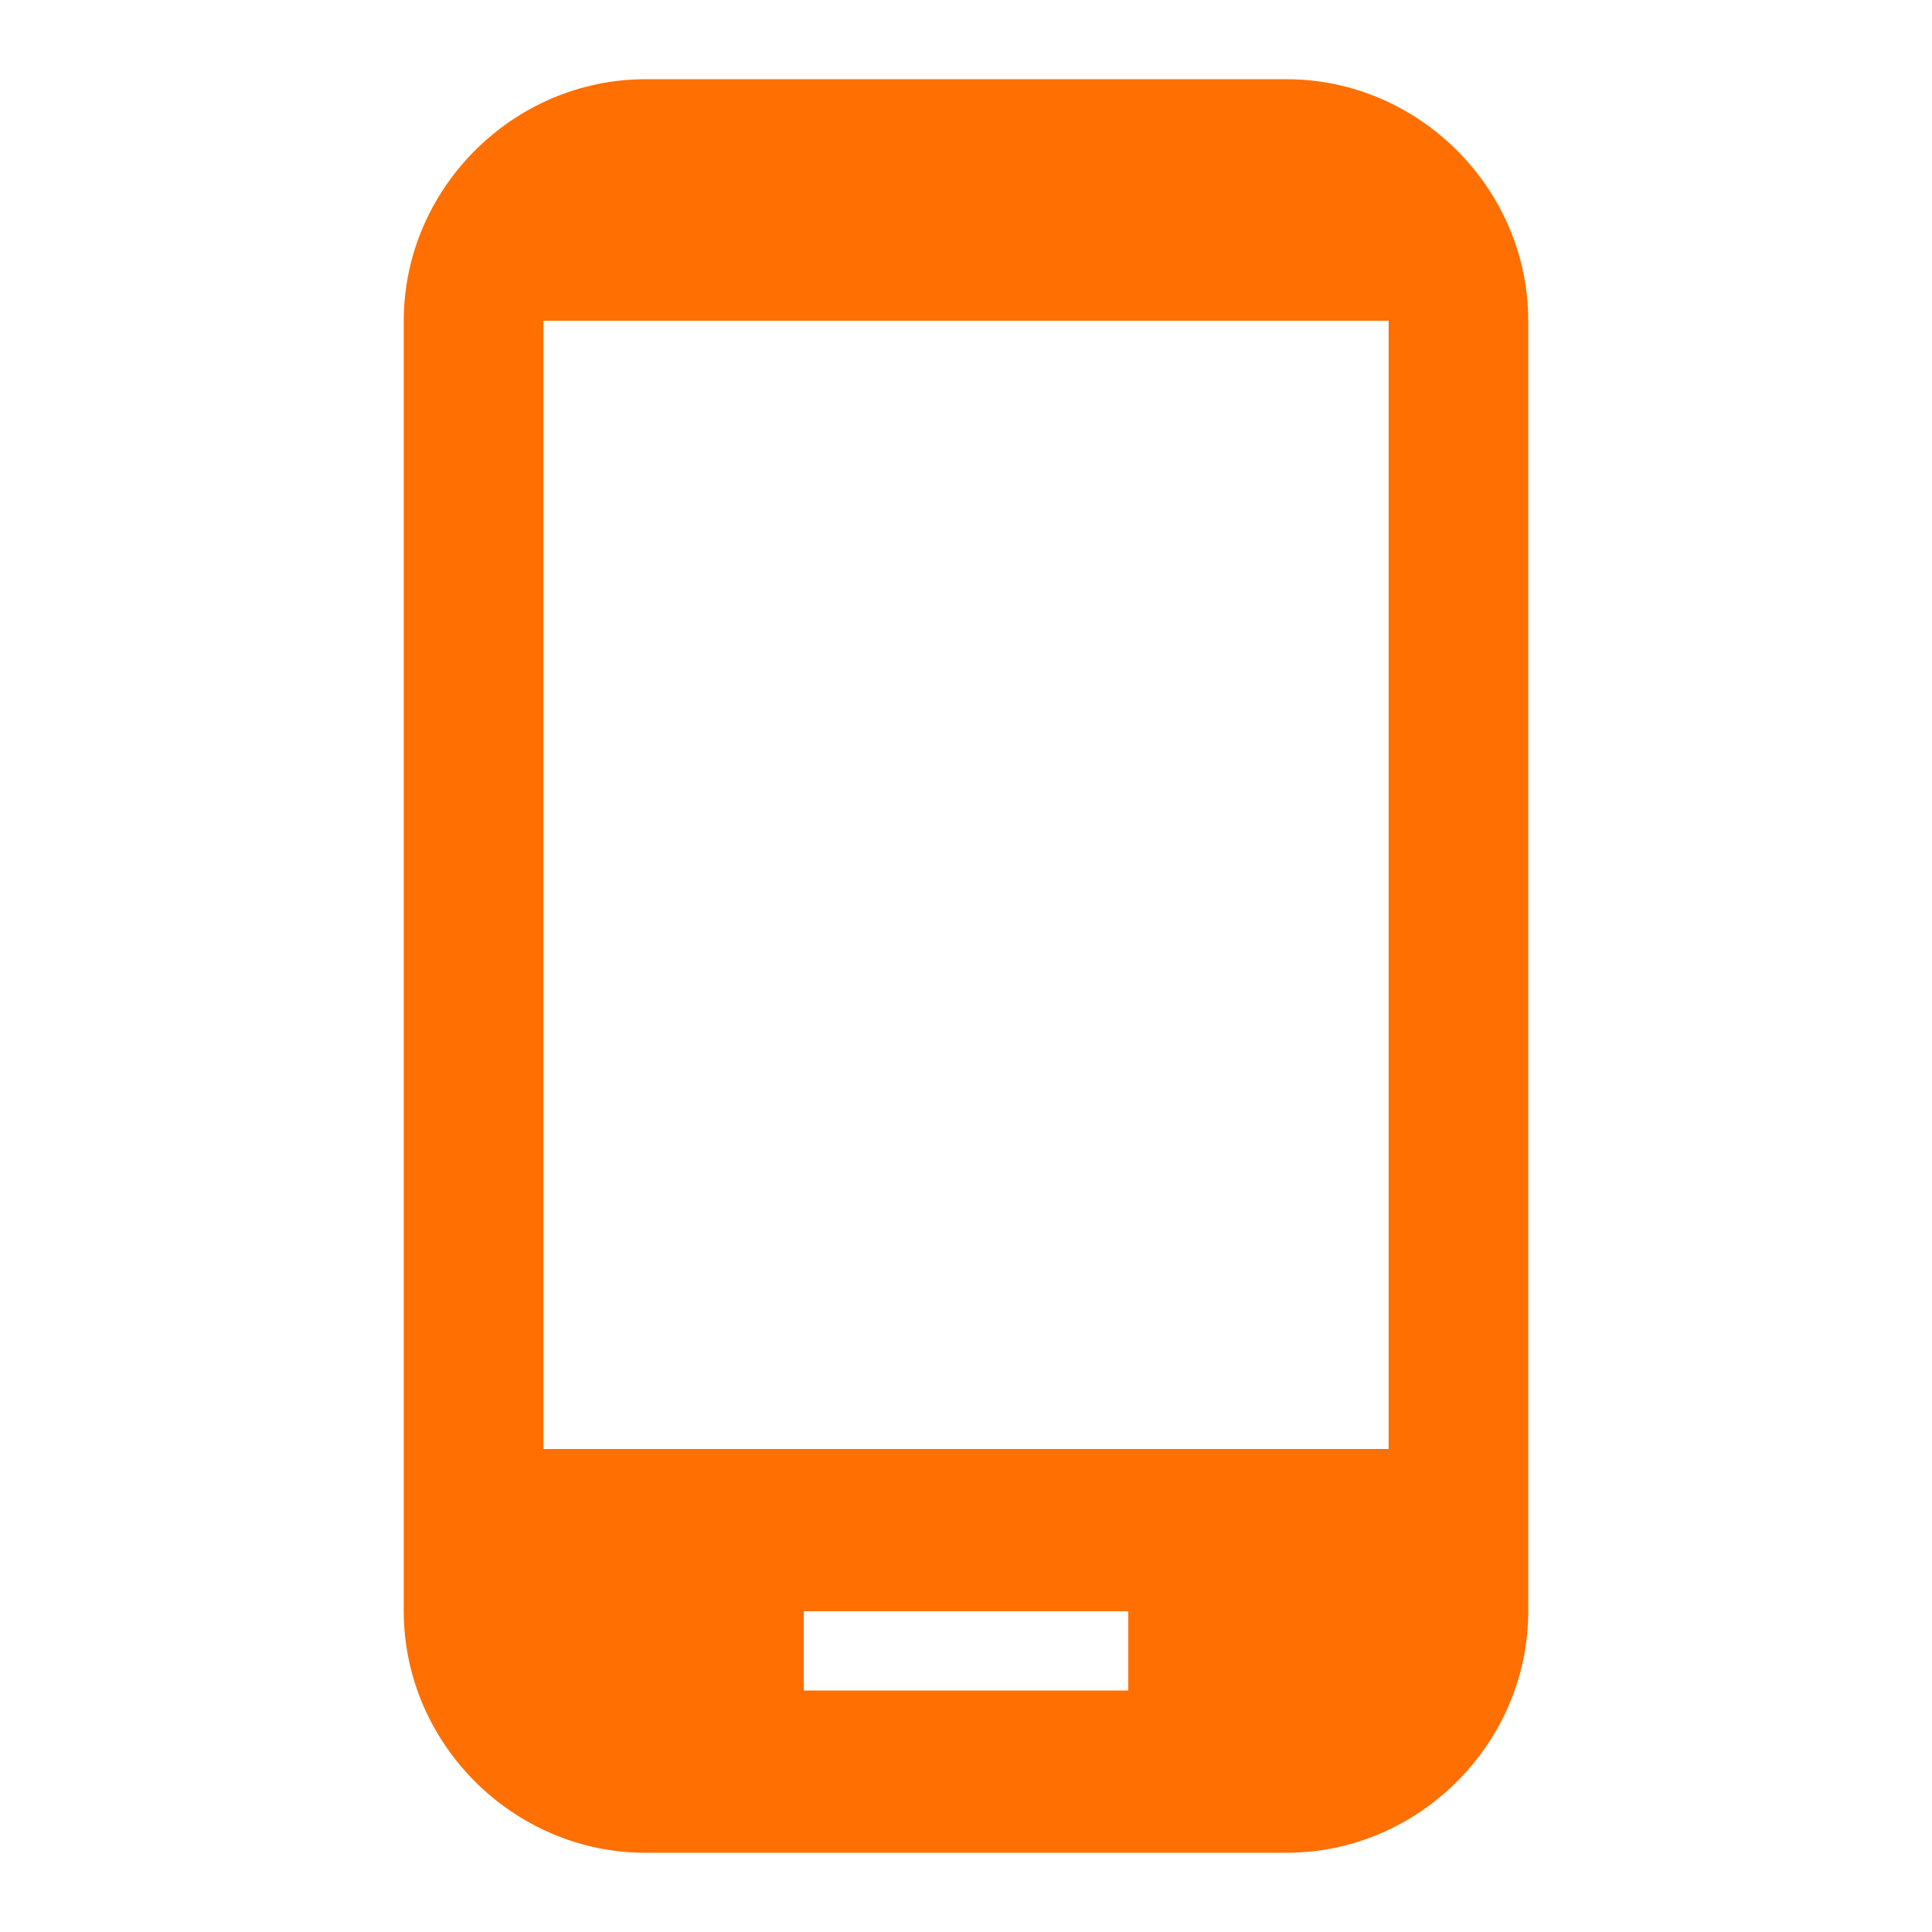
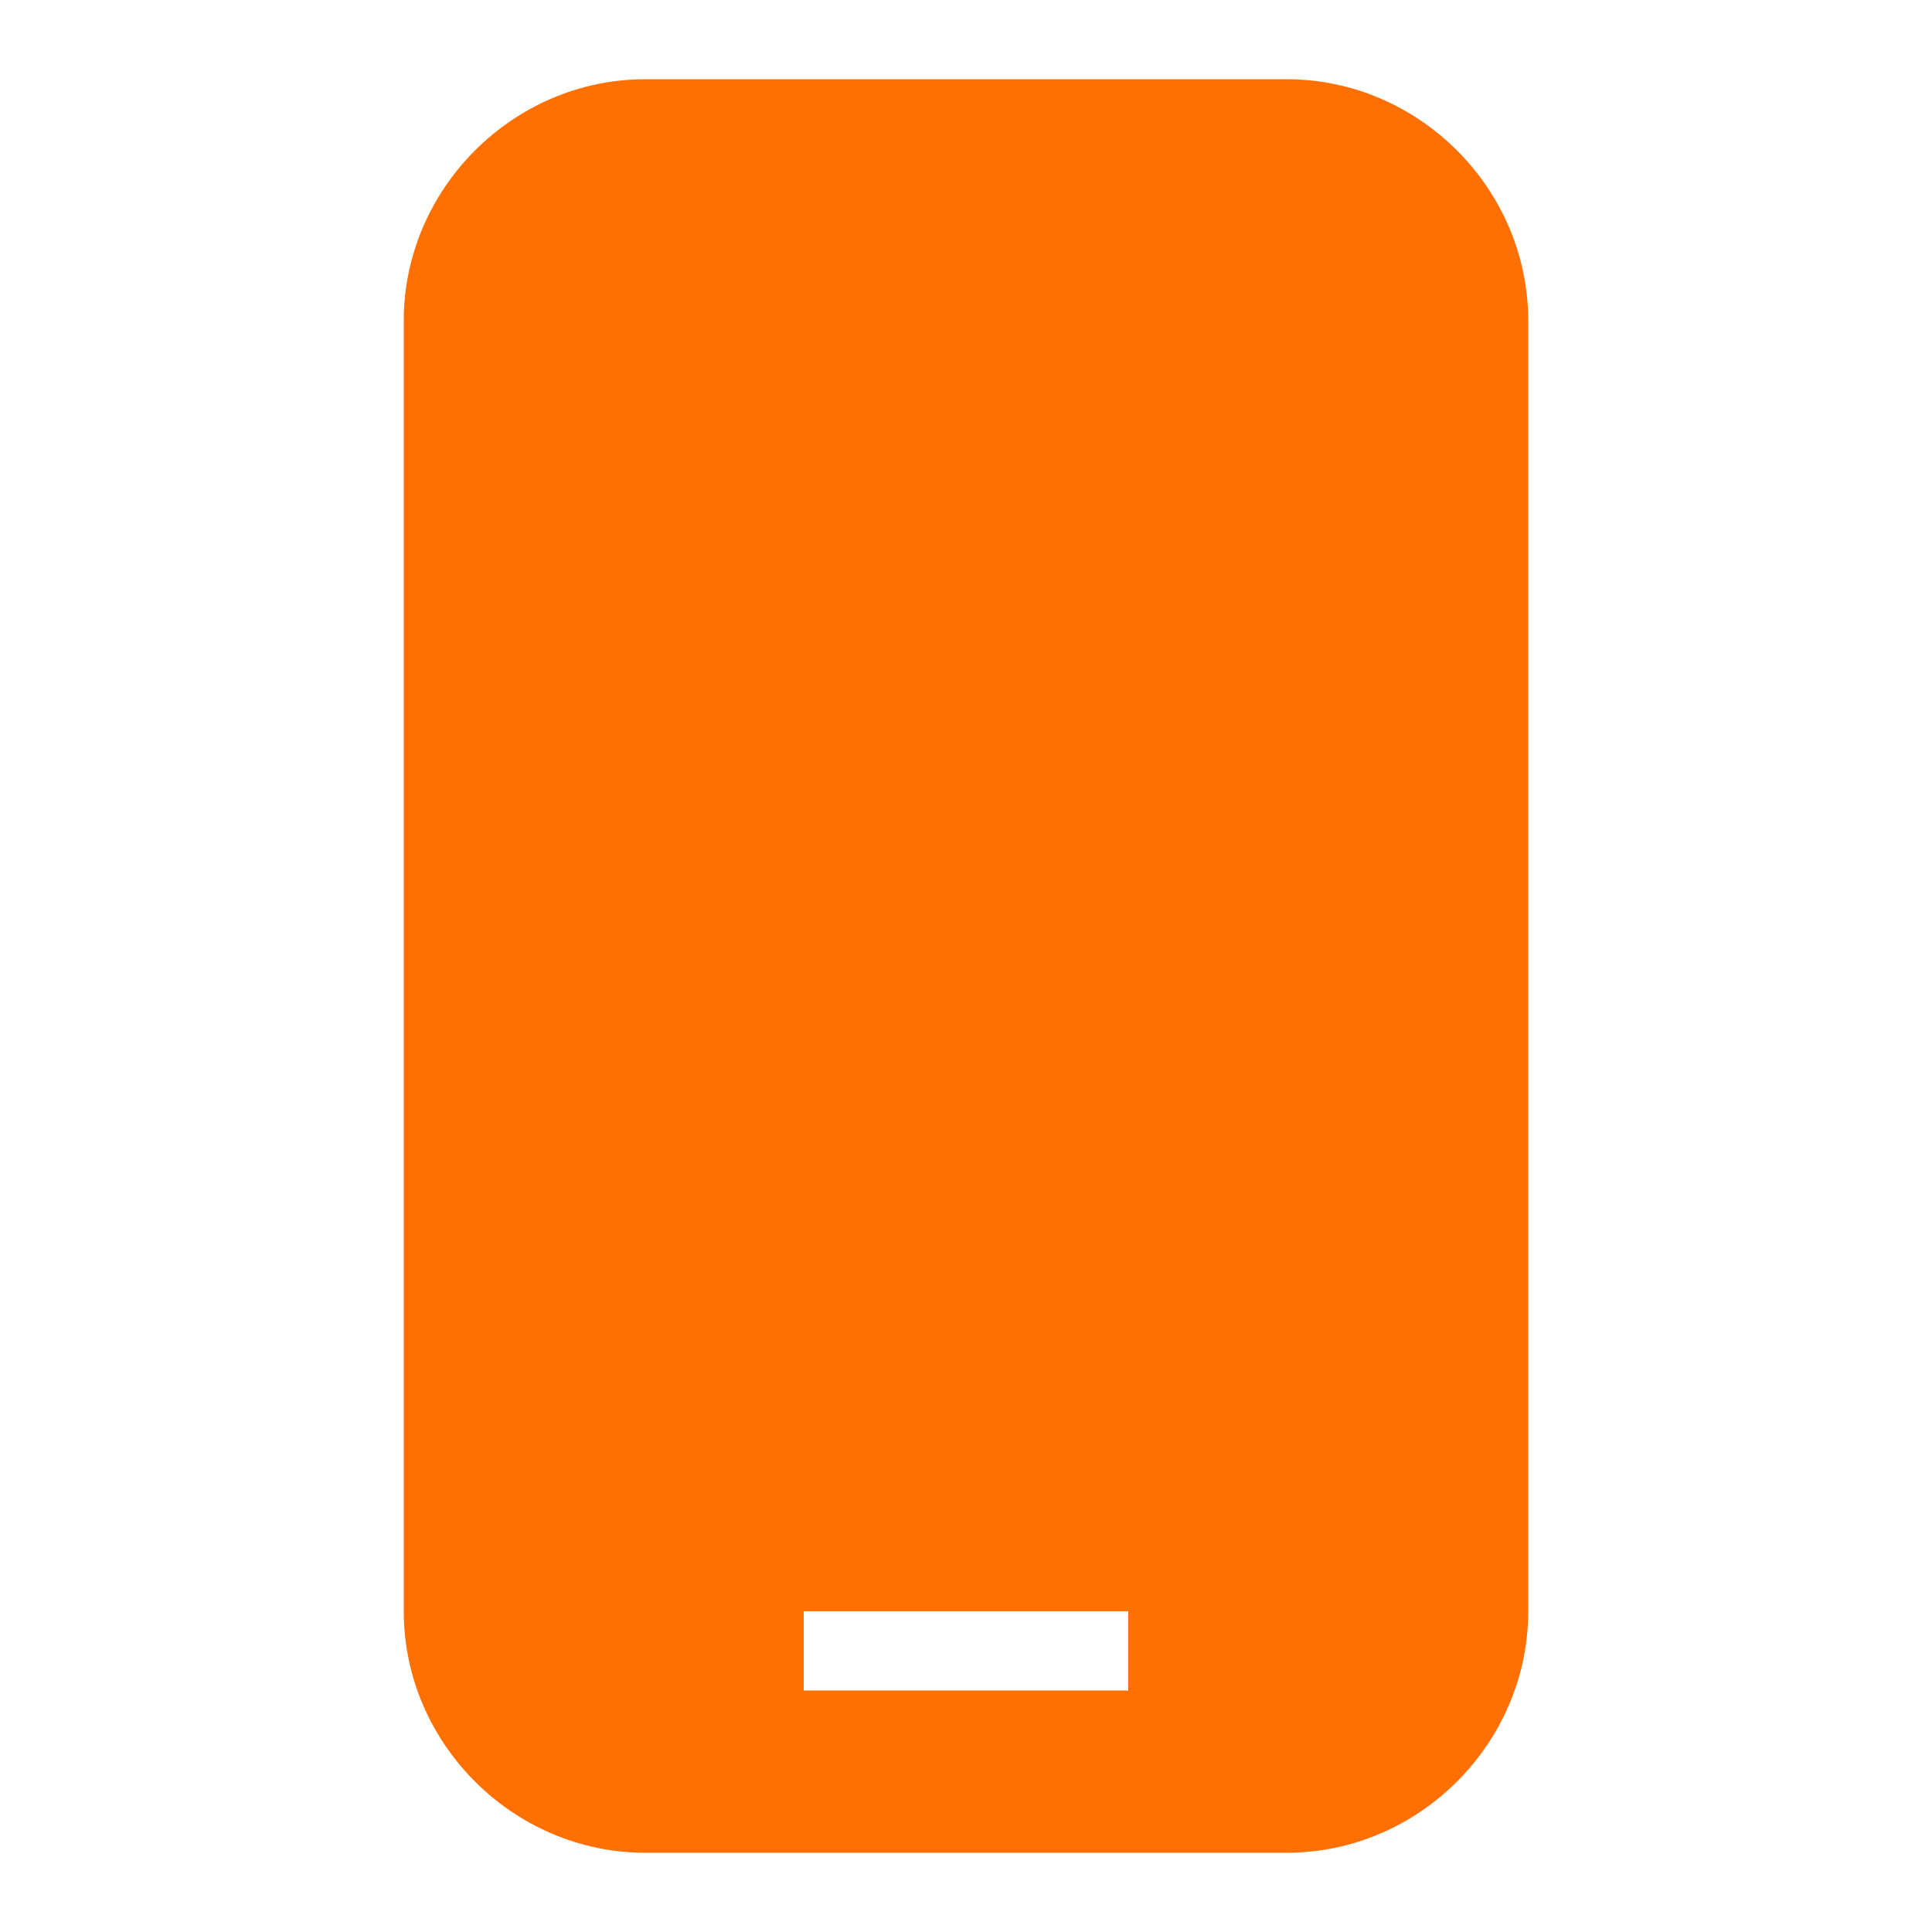
<svg xmlns="http://www.w3.org/2000/svg" version="1.1" width="16" height="16" viewBox="0 0 768 768">
-   <path fill="#ff6f01" d="M552 576v-448.5h-336v448.5h336zM448.5 672v-31.5h-129v31.5h129zM511.5 31.5c52.5 0 96 43.5 96 96v513c0 52.5-43.5 96-96 96h-255c-52.5 0-96-43.5-96-96v-513c0-52.5 43.5-96 96-96h255z" />
+   <path fill="#ff6f01" d="M552 576v-448.5h-336h336zM448.5 672v-31.5h-129v31.5h129zM511.5 31.5c52.5 0 96 43.5 96 96v513c0 52.5-43.5 96-96 96h-255c-52.5 0-96-43.5-96-96v-513c0-52.5 43.5-96 96-96h255z" />
</svg>